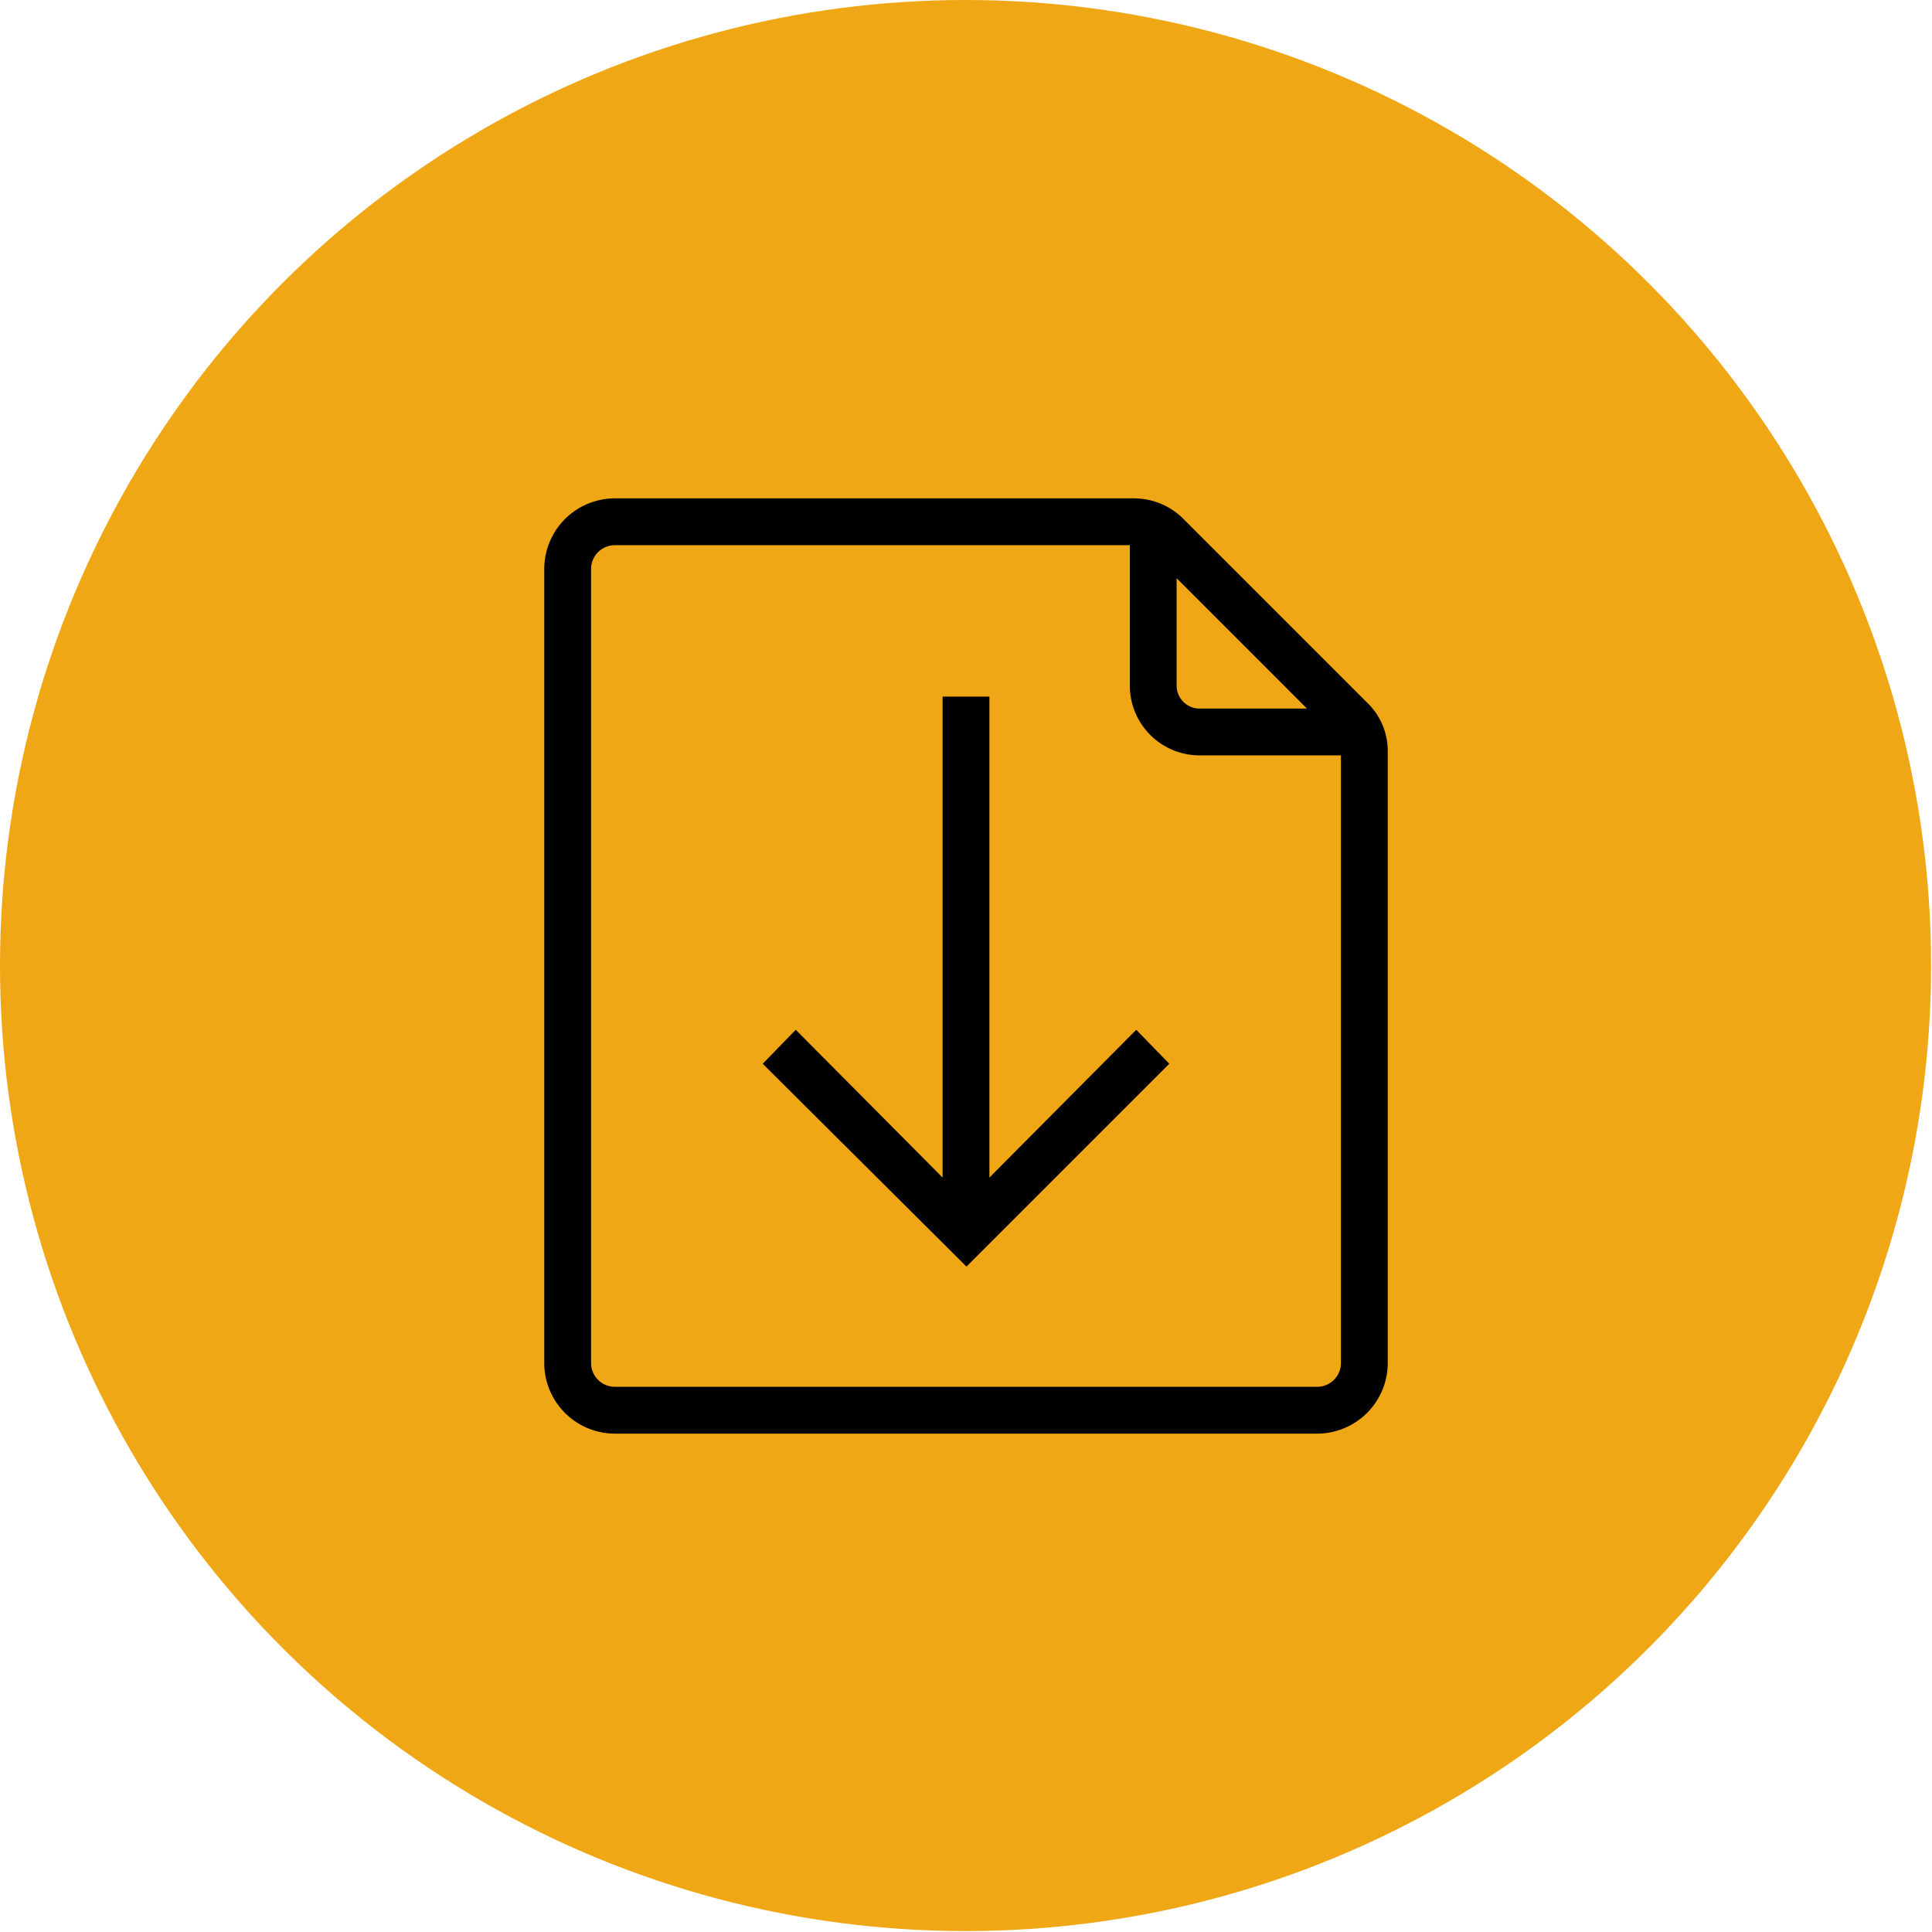
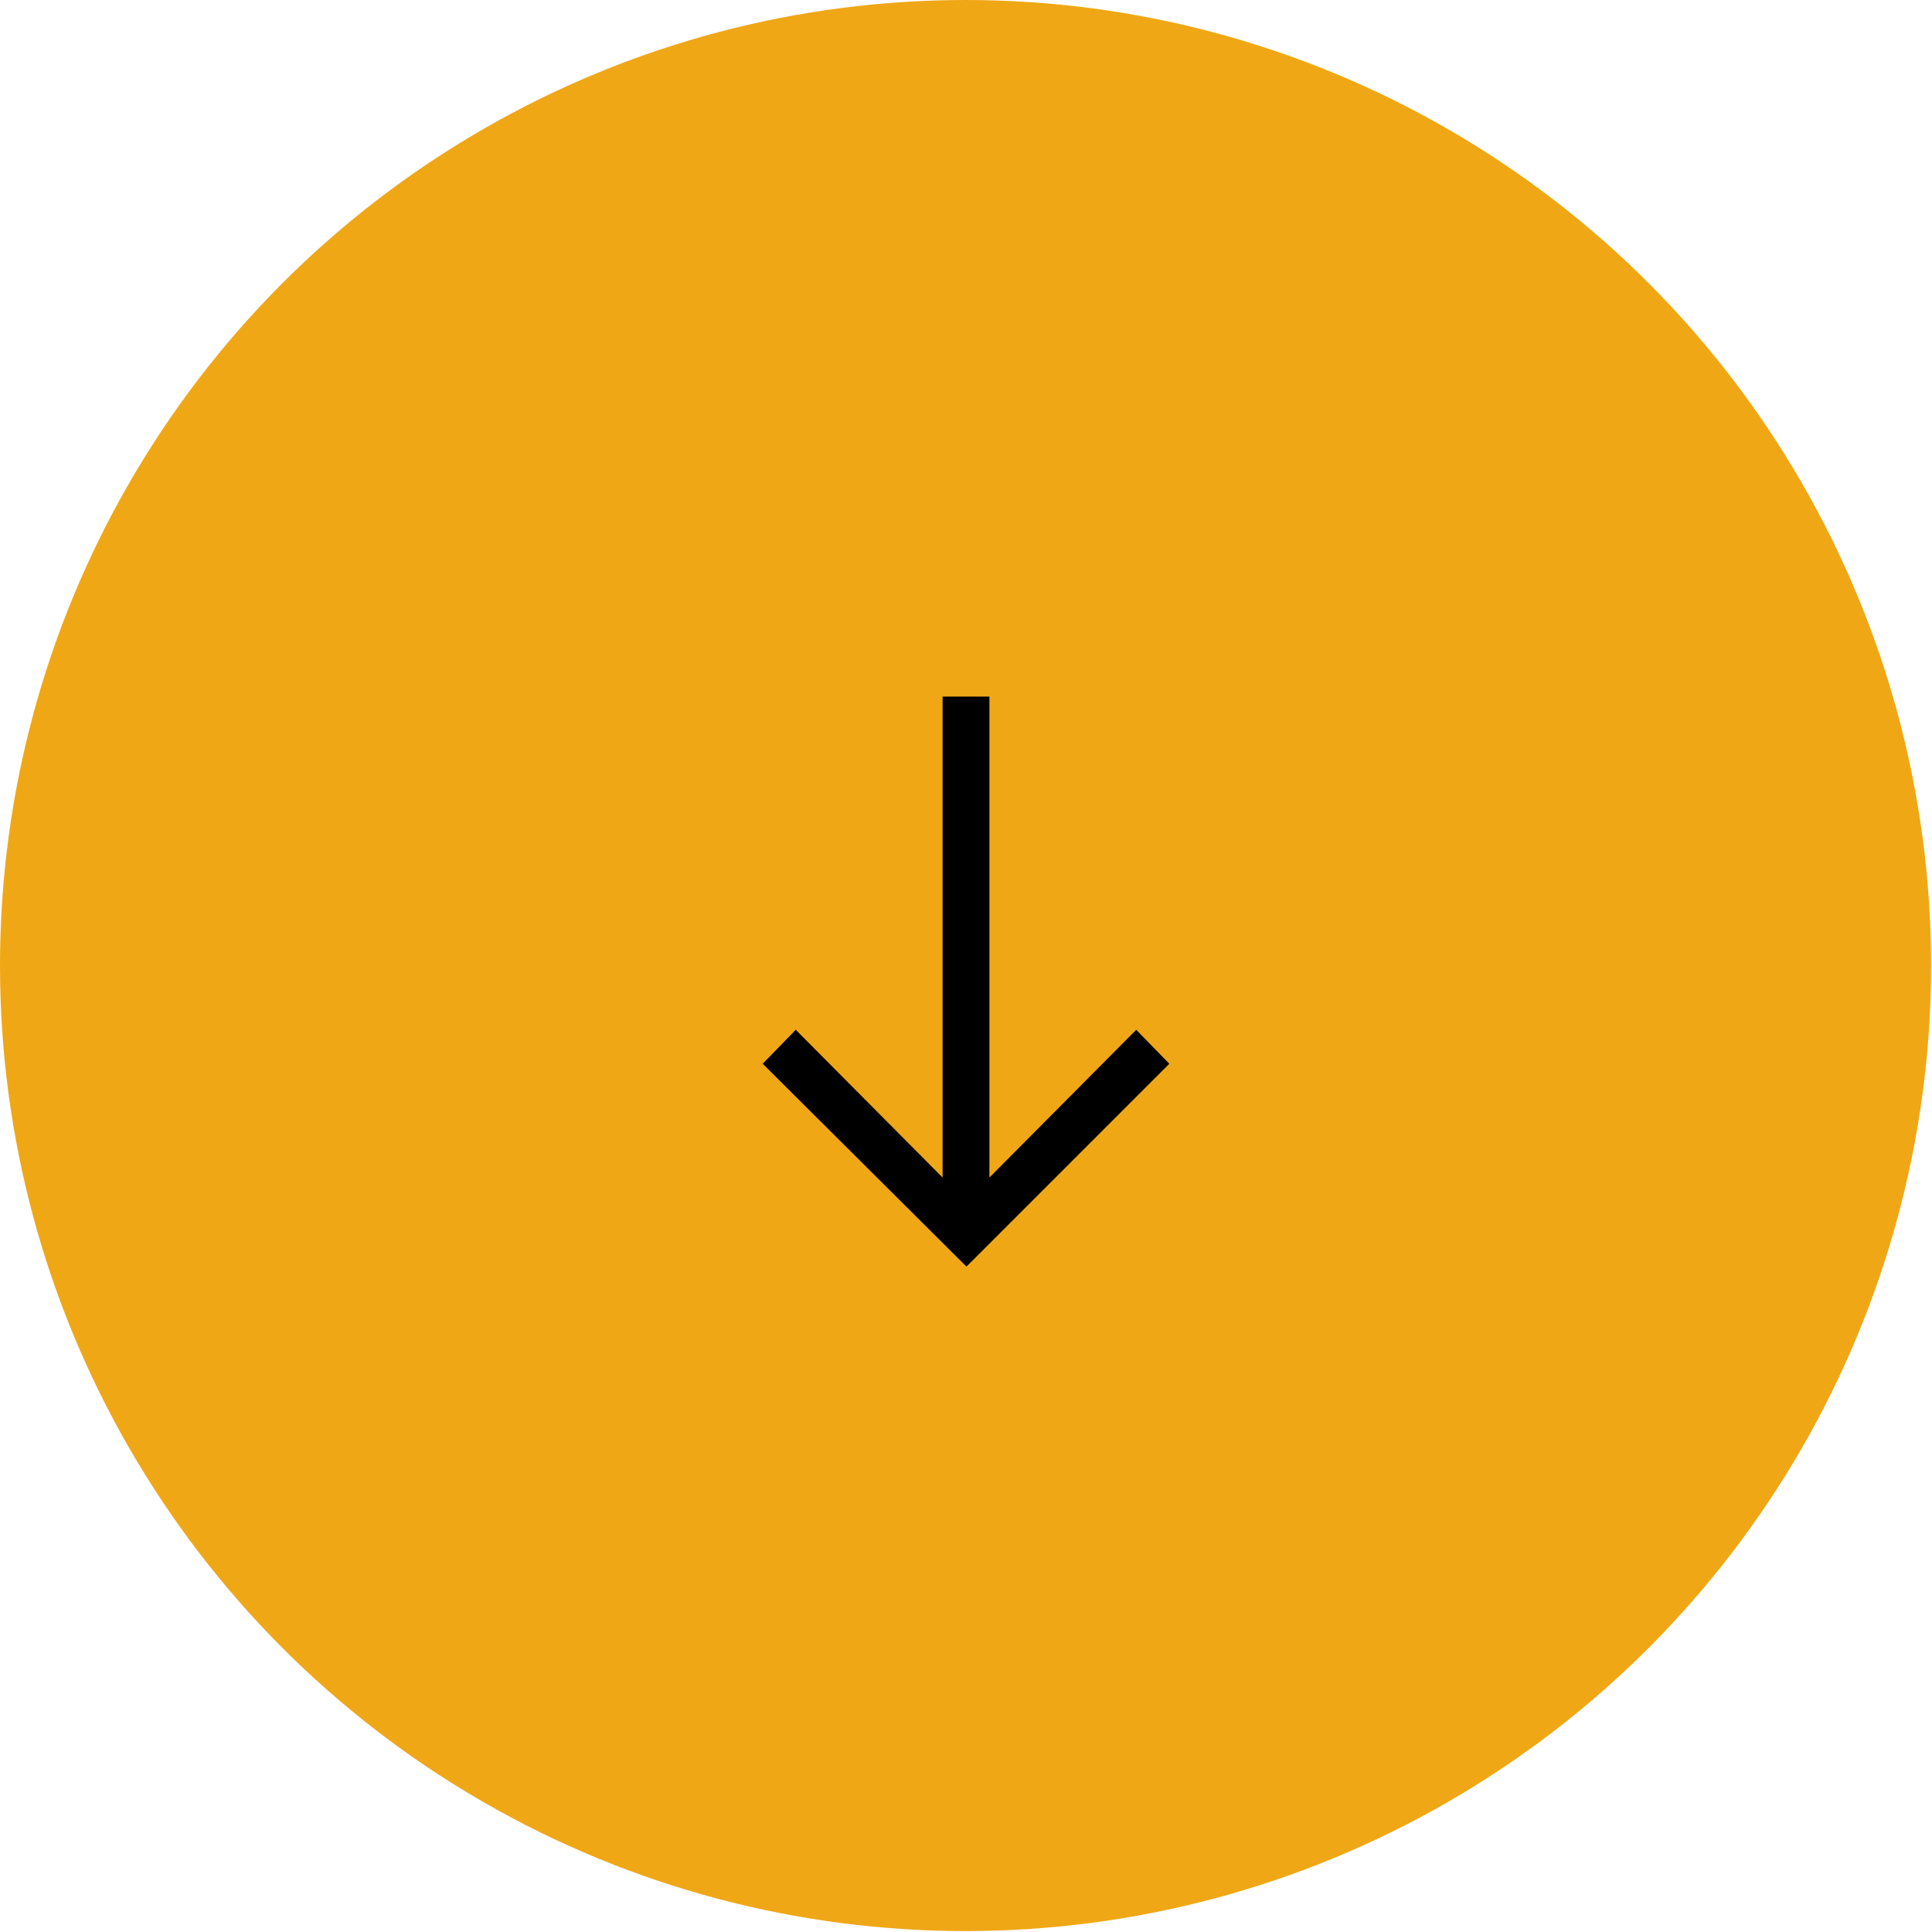
<svg xmlns="http://www.w3.org/2000/svg" viewBox="0 0 21.05 21.05">
  <defs>
    <style>.cls-1{fill:#f0a716;}</style>
  </defs>
  <title>Asset 1</title>
  <g id="Layer_2" data-name="Layer 2">
    <g id="Layer_1-2" data-name="Layer 1">
      <circle class="cls-1" cx="10.52" cy="10.52" r="10.52" />
-       <path d="M14.89,7.65l-2-2a.76.76,0,0,0-.54-.22H6.7a.77.77,0,0,0-.77.76v8.67a.77.77,0,0,0,.77.76h7.65a.77.77,0,0,0,.77-.76V8.19A.73.73,0,0,0,14.89,7.65ZM12.82,6.3l1.42,1.42H13.08a.25.25,0,0,1-.26-.25Zm1.53,8.81H6.7a.26.26,0,0,1-.26-.25V6.19a.26.26,0,0,1,.26-.25h5.61V7.47a.76.76,0,0,0,.77.76h1.53v6.63A.26.26,0,0,1,14.35,15.11Z" />
      <polygon points="10.78 12.83 10.78 7.59 10.27 7.59 10.27 12.83 8.67 11.22 8.31 11.59 10.53 13.8 12.74 11.59 12.38 11.22 10.78 12.83" />
    </g>
  </g>
</svg>